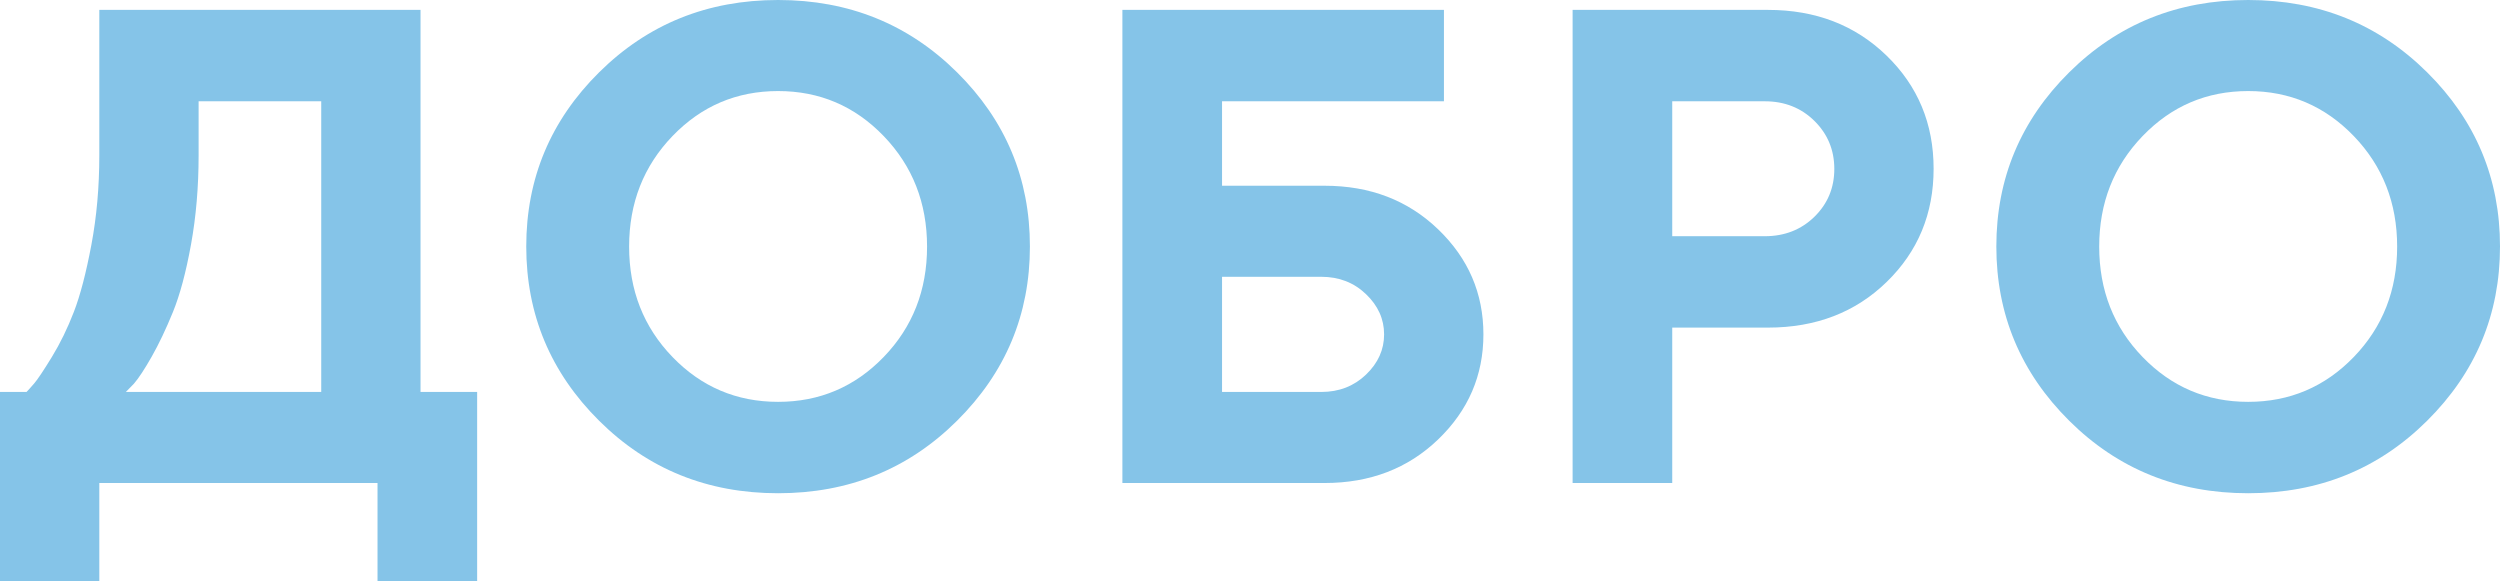
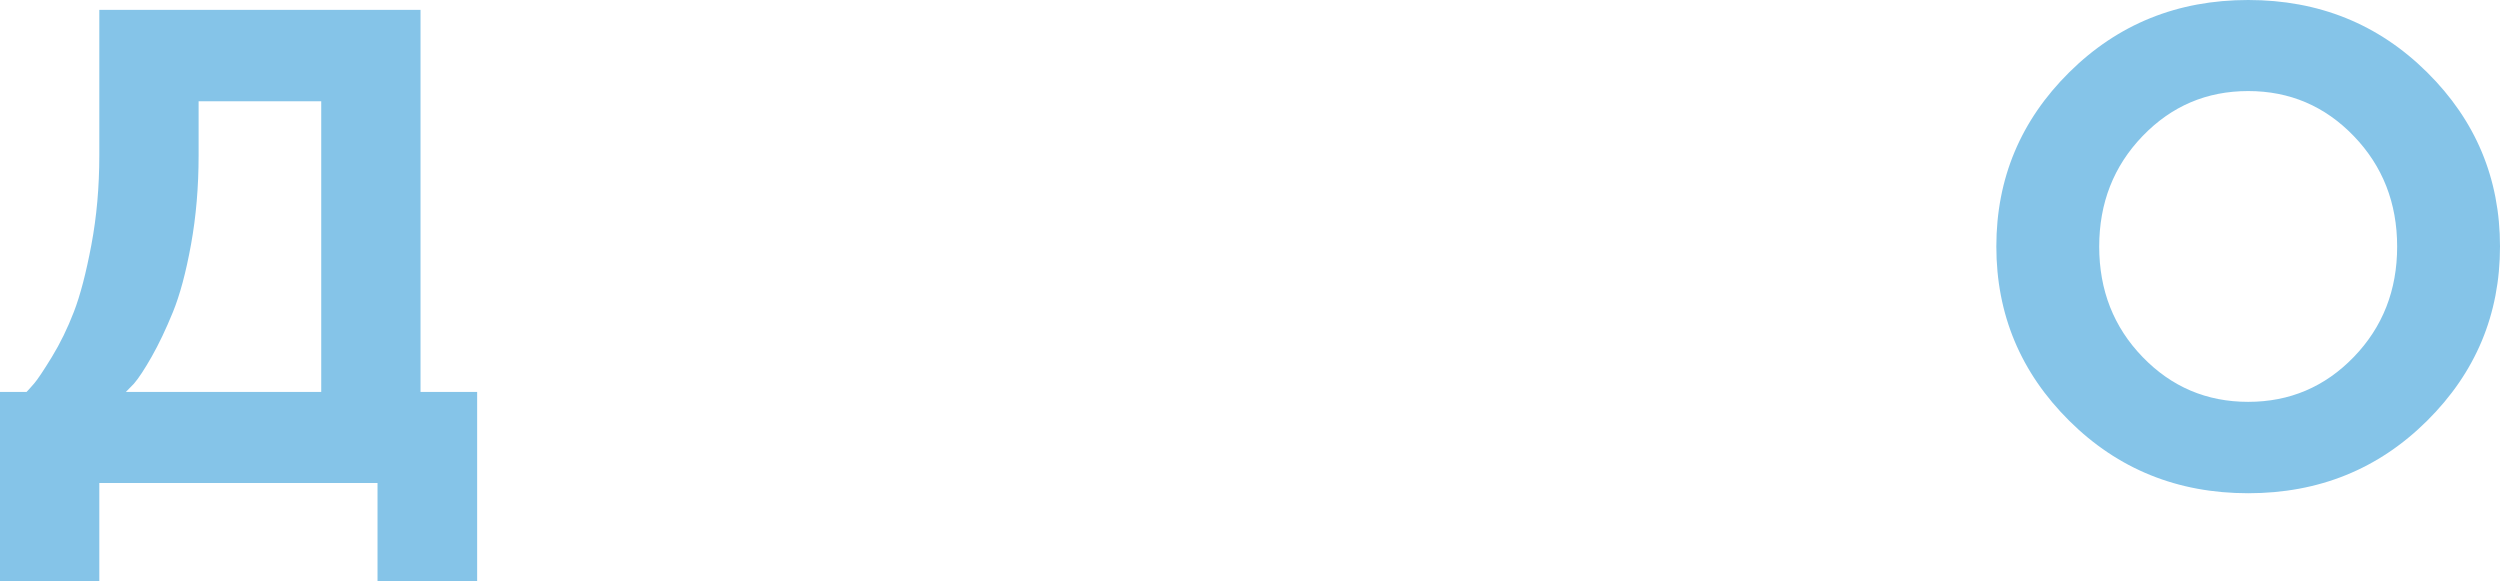
<svg xmlns="http://www.w3.org/2000/svg" width="142" height="33" viewBox="0 0 142 33" fill="none">
  <path d="M10.85 13.886C10.562 15.473 10.219 16.753 9.821 17.727C9.423 18.702 9.021 19.545 8.617 20.258C8.213 20.969 7.876 21.482 7.607 21.794L7.148 22.263H18.246V5.753H11.281V8.826C11.281 10.613 11.138 12.299 10.85 13.886ZM1.507 22.263C1.605 22.163 1.748 22.003 1.938 21.784C2.128 21.566 2.462 21.066 2.94 20.286C3.418 19.505 3.837 18.646 4.198 17.709C4.56 16.772 4.89 15.504 5.191 13.905C5.491 12.306 5.641 10.613 5.641 8.826V0.562H23.886V22.263H27.102V33H21.443V27.435H5.641V33H0V22.263L1.507 22.263Z" fill="#85C4E8" />
-   <path d="M38.196 20.276C39.837 21.975 41.837 22.825 44.196 22.825C46.553 22.825 48.553 21.975 50.195 20.276C51.836 18.577 52.657 16.488 52.657 14.008C52.657 11.528 51.836 9.435 50.195 7.73C48.553 6.025 46.553 5.172 44.196 5.172C41.837 5.172 39.837 6.025 38.196 7.73C36.555 9.436 35.734 11.528 35.734 14.008C35.734 16.488 36.555 18.577 38.196 20.276ZM34.034 4.104C36.797 1.368 40.184 0 44.196 0C48.207 0 51.594 1.368 54.356 4.104C57.119 6.84 58.499 10.138 58.499 13.999C58.499 17.859 57.119 21.16 54.356 23.902C51.594 26.645 48.207 28.016 44.196 28.016C40.184 28.016 36.797 26.645 34.034 23.902C31.272 21.16 29.891 17.859 29.891 13.999C29.891 10.138 31.272 6.84 34.034 4.104Z" fill="#85C4E8" />
-   <path d="M75.052 22.263C76.057 22.263 76.902 21.934 77.588 21.279C78.274 20.623 78.617 19.861 78.617 18.993C78.617 18.124 78.274 17.363 77.588 16.707C76.902 16.05 76.057 15.722 75.052 15.722H69.412V22.263H75.052ZM63.752 27.435V0.562H82.016V5.753H69.412V10.55H75.236C77.821 10.55 79.97 11.375 81.685 13.024C83.401 14.673 84.258 16.663 84.258 18.993C84.258 21.323 83.4 23.312 81.685 24.961C79.97 26.61 77.821 27.435 75.236 27.435L63.752 27.435Z" fill="#85C4E8" />
-   <path d="M94.983 5.753V13.417H100.238C101.365 13.417 102.305 13.049 103.059 12.312C103.812 11.575 104.189 10.669 104.189 9.595C104.189 8.521 103.812 7.612 103.059 6.868C102.305 6.125 101.365 5.753 100.238 5.753H94.983ZM100.422 0.562C103.129 0.562 105.374 1.428 107.156 3.158C108.939 4.888 109.829 7.03 109.829 9.585C109.829 12.14 108.942 14.283 107.165 16.013C105.389 17.743 103.141 18.608 100.422 18.608H94.983V27.435H89.324V0.562H100.422Z" fill="#85C4E8" />
  <path d="M121.698 20.276C123.339 21.975 125.339 22.825 127.697 22.825C130.054 22.825 132.054 21.975 133.696 20.276C135.337 18.577 136.158 16.488 136.158 14.008C136.158 11.528 135.337 9.435 133.696 7.73C132.054 6.025 130.054 5.172 127.697 5.172C125.339 5.172 123.339 6.025 121.698 7.73C120.056 9.436 119.235 11.528 119.235 14.008C119.235 16.488 120.056 18.577 121.698 20.276ZM117.535 4.104C120.298 1.368 123.685 0 127.697 0C131.709 0 135.096 1.368 137.857 4.104C140.619 6.84 142 10.138 142 13.999C142 17.859 140.619 21.16 137.857 23.902C135.096 26.645 131.709 28.016 127.697 28.016C123.685 28.016 120.298 26.645 117.535 23.902C114.773 21.16 113.392 17.859 113.392 13.999C113.392 10.138 114.773 6.84 117.535 4.104Z" fill="#85C4E8" />
</svg>